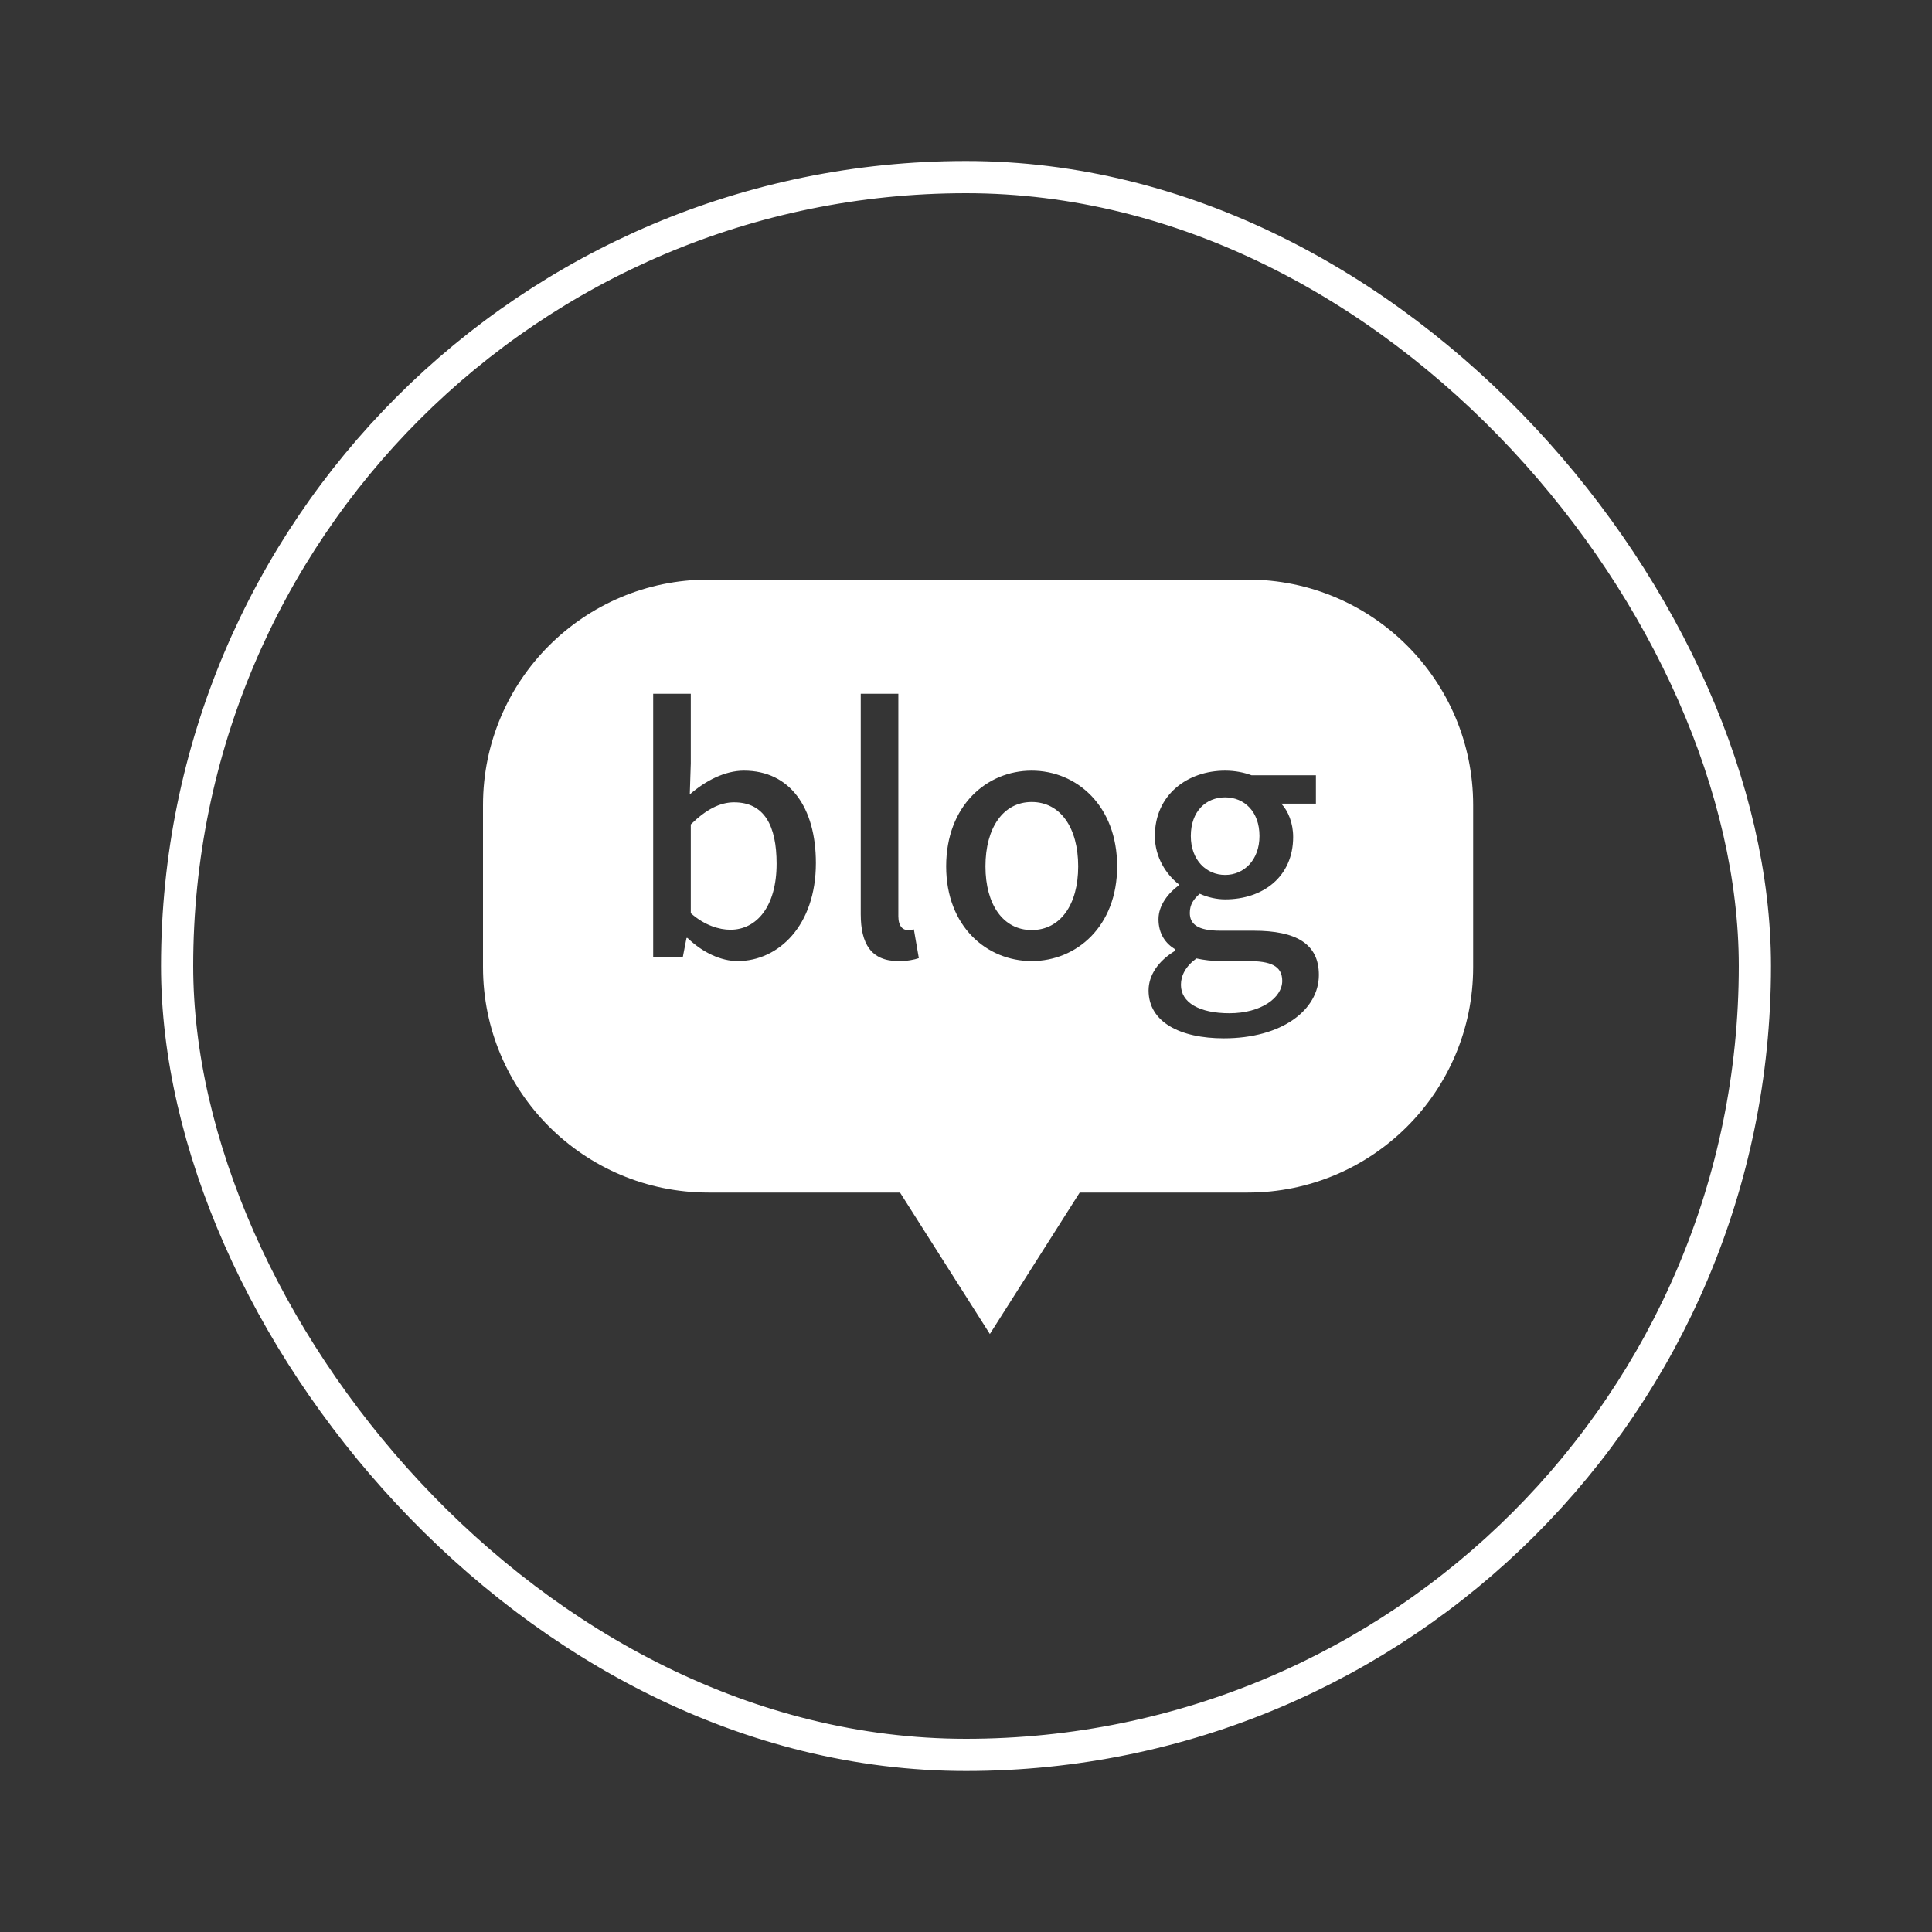
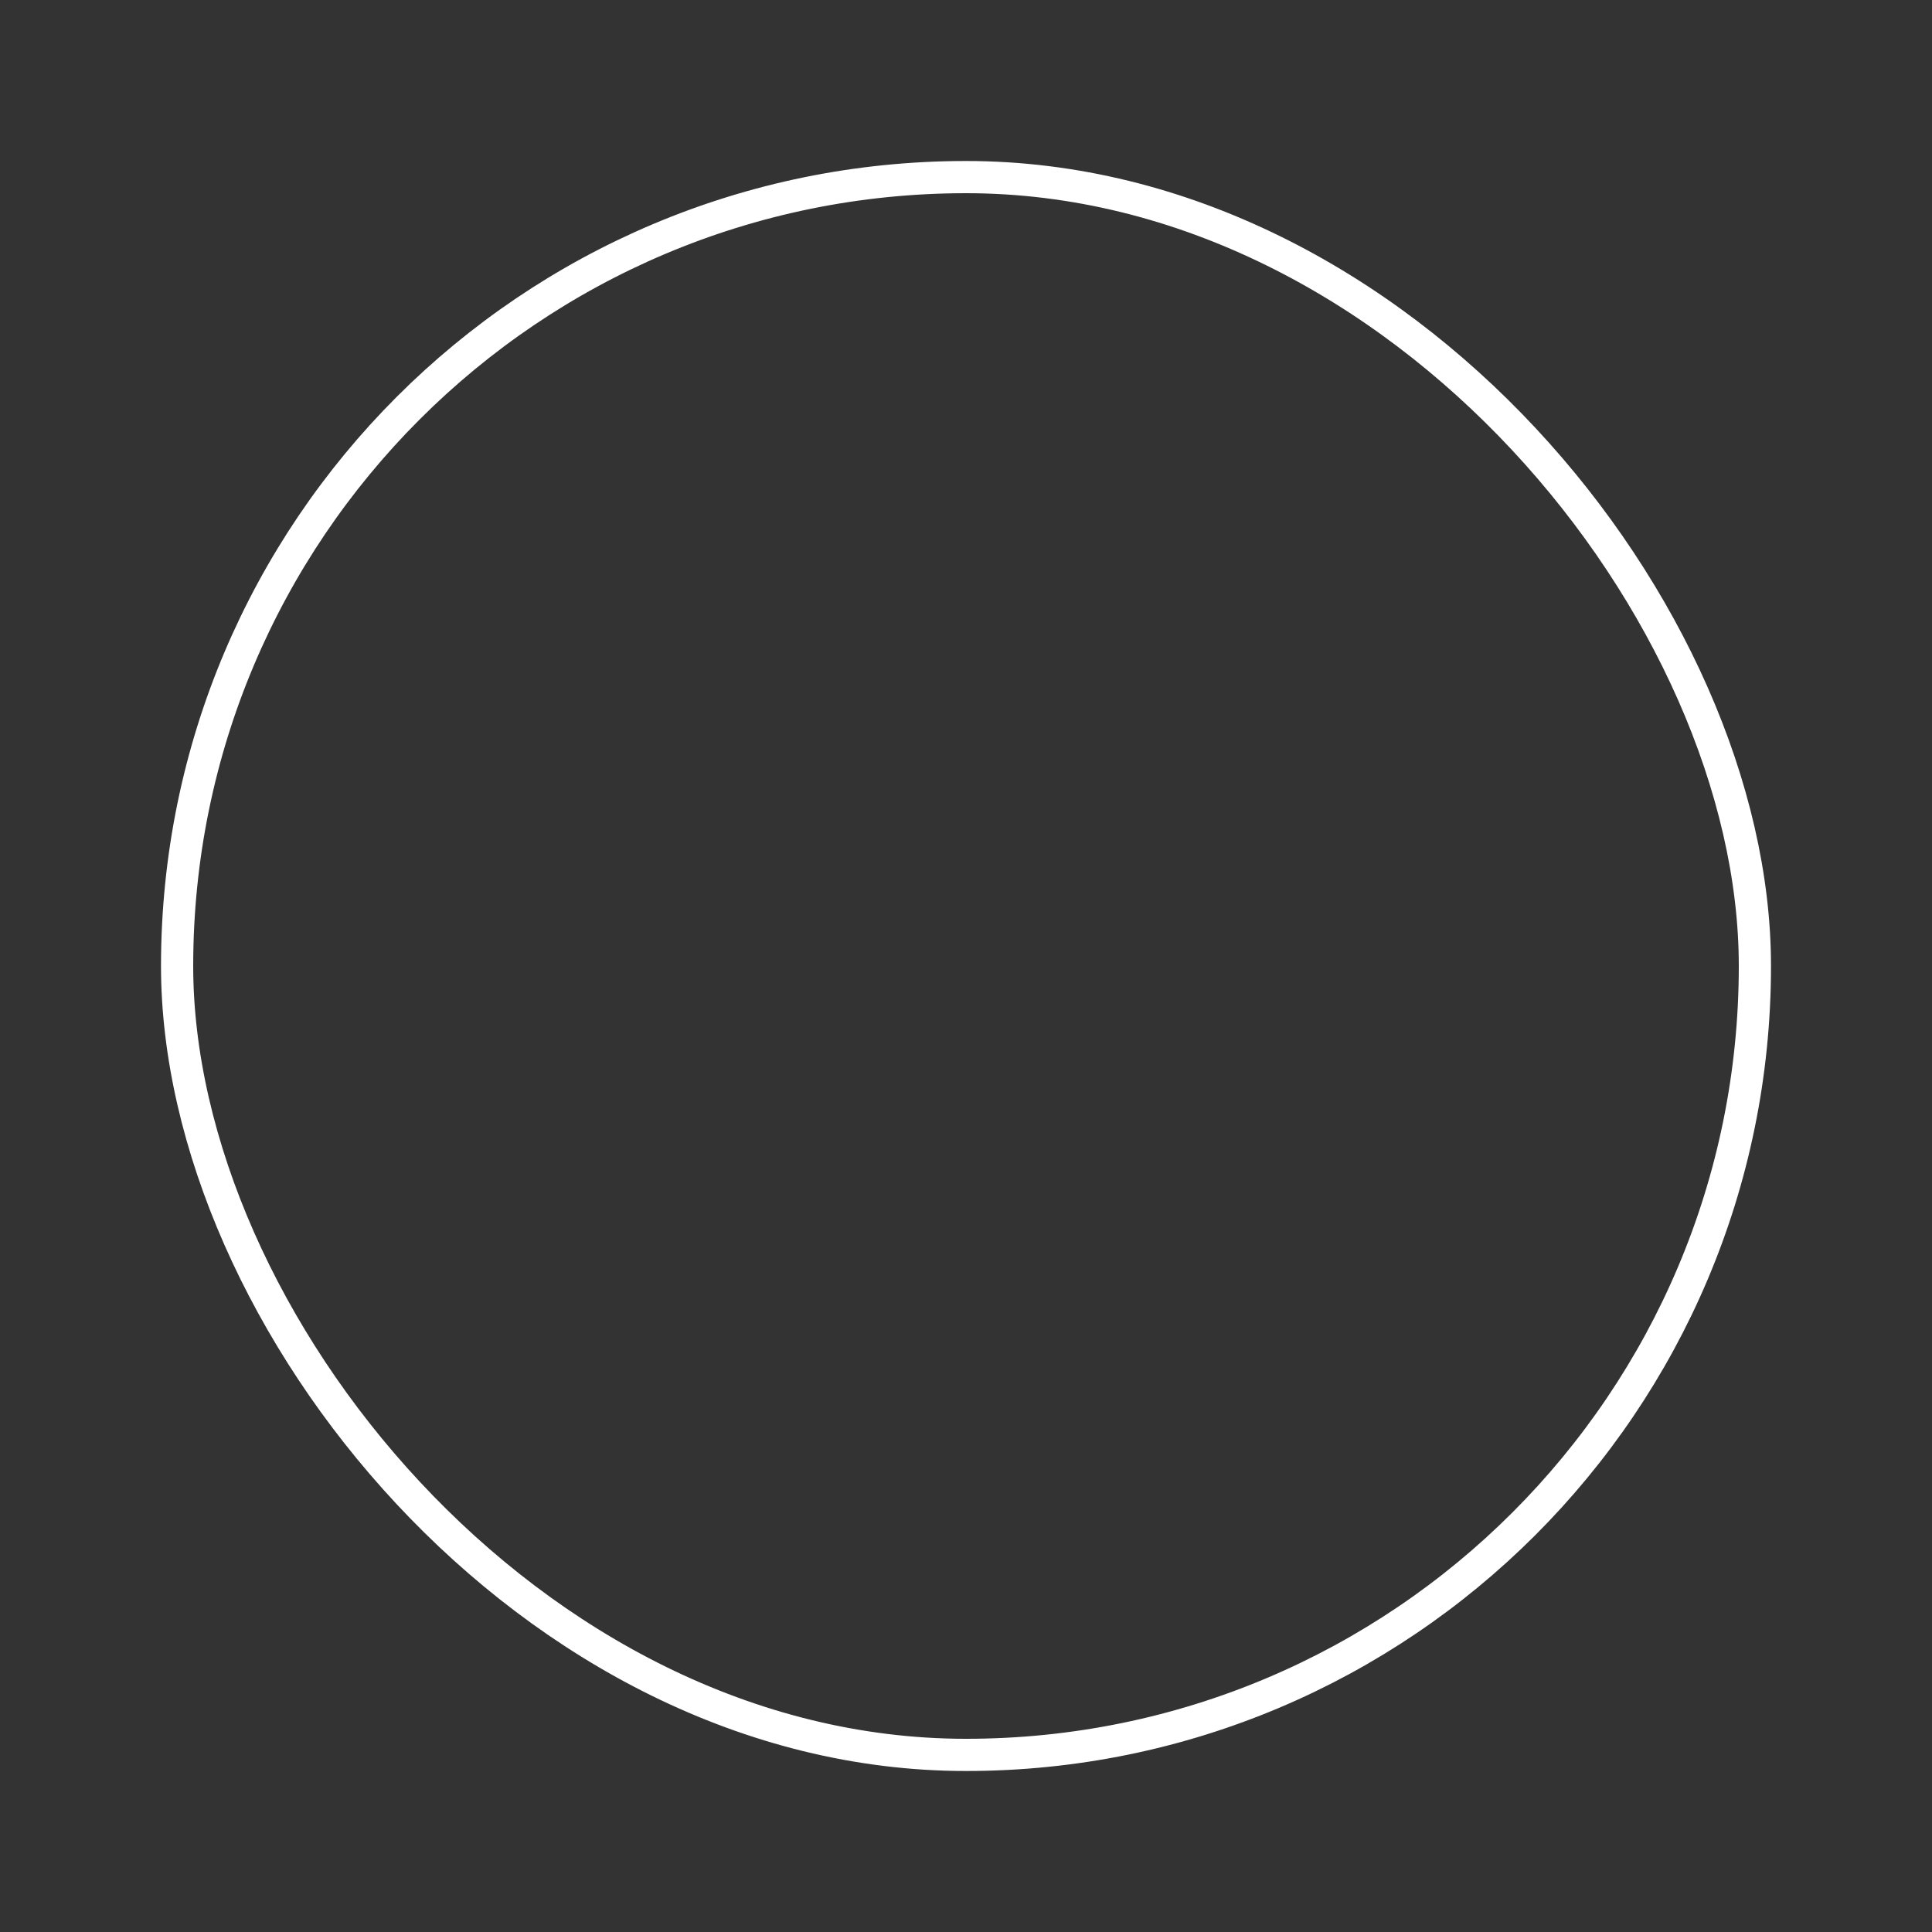
<svg xmlns="http://www.w3.org/2000/svg" width="60" height="60" viewBox="0 0 60 60" fill="none">
  <rect x="0" y="0" width="60" height="60" fill="#333333" stroke="none" />
-   <rect width="60" height="60" fill="white" fill-opacity="0.01" />
  <rect x="5.5" y="5.5" width="49" height="49" rx="24.5" stroke="white" />
-   <path fill-rule="evenodd" clip-rule="evenodd" d="M15 25C15 21.134 18.134 18 22 18H38.75C42.616 18 45.75 21.134 45.75 25V30.036C45.75 33.902 42.616 37.036 38.75 37.036H33.531L30.741 41.429L27.951 37.036H22C18.134 37.036 15 33.902 15 30.036V25ZM25.338 26.803C25.338 28.74 24.18 29.847 22.909 29.847C22.396 29.847 21.832 29.591 21.351 29.13H21.32L21.207 29.714H20.285V21.545H21.453V23.708L21.422 24.671C21.904 24.251 22.509 23.933 23.103 23.933C24.528 23.933 25.338 25.071 25.338 26.803ZM21.453 28.361C21.884 28.74 22.335 28.874 22.683 28.874C23.503 28.874 24.118 28.146 24.118 26.824C24.118 25.645 23.739 24.917 22.796 24.917C22.355 24.917 21.925 25.143 21.453 25.604V28.361ZM28.535 29.755C28.392 29.806 28.186 29.847 27.899 29.847C27.049 29.847 26.731 29.304 26.731 28.392V21.545H27.899V28.453C27.899 28.771 28.043 28.884 28.186 28.884C28.238 28.884 28.279 28.884 28.381 28.863L28.535 29.755ZM32.039 29.847C33.433 29.847 34.694 28.771 34.694 26.906C34.694 25.02 33.433 23.933 32.039 23.933C30.645 23.933 29.384 25.02 29.384 26.906C29.384 28.771 30.645 29.847 32.039 29.847ZM32.039 28.884C31.157 28.884 30.604 28.095 30.604 26.906C30.604 25.706 31.157 24.907 32.039 24.907C32.931 24.907 33.484 25.706 33.484 26.906C33.484 28.095 32.931 28.884 32.039 28.884ZM40.959 30.278C40.959 31.364 39.811 32.246 38.007 32.246C36.654 32.246 35.67 31.744 35.67 30.76C35.67 30.288 35.967 29.847 36.49 29.53V29.478C36.203 29.304 35.978 29.007 35.978 28.546C35.978 28.105 36.295 27.726 36.603 27.5V27.459C36.224 27.162 35.865 26.629 35.865 25.963C35.865 24.681 36.88 23.933 38.048 23.933C38.366 23.933 38.653 23.995 38.868 24.077H40.867V24.958H39.791C40.006 25.184 40.16 25.563 40.16 25.993C40.16 27.223 39.227 27.931 38.048 27.931C37.792 27.931 37.505 27.869 37.259 27.756C37.074 27.92 36.951 28.084 36.951 28.351C36.951 28.689 37.177 28.904 37.894 28.904H38.93C40.262 28.904 40.959 29.314 40.959 30.278ZM36.982 25.963C36.982 26.711 37.464 27.172 38.048 27.172C38.632 27.172 39.114 26.711 39.114 25.963C39.114 25.204 38.643 24.763 38.048 24.763C37.454 24.763 36.982 25.194 36.982 25.963ZM36.675 30.585C36.675 31.139 37.249 31.467 38.181 31.467C39.165 31.467 39.821 30.985 39.821 30.462C39.821 29.991 39.452 29.847 38.766 29.847H37.915C37.648 29.847 37.392 29.817 37.156 29.765C36.818 30.011 36.675 30.298 36.675 30.585Z" fill="white" />
</svg>